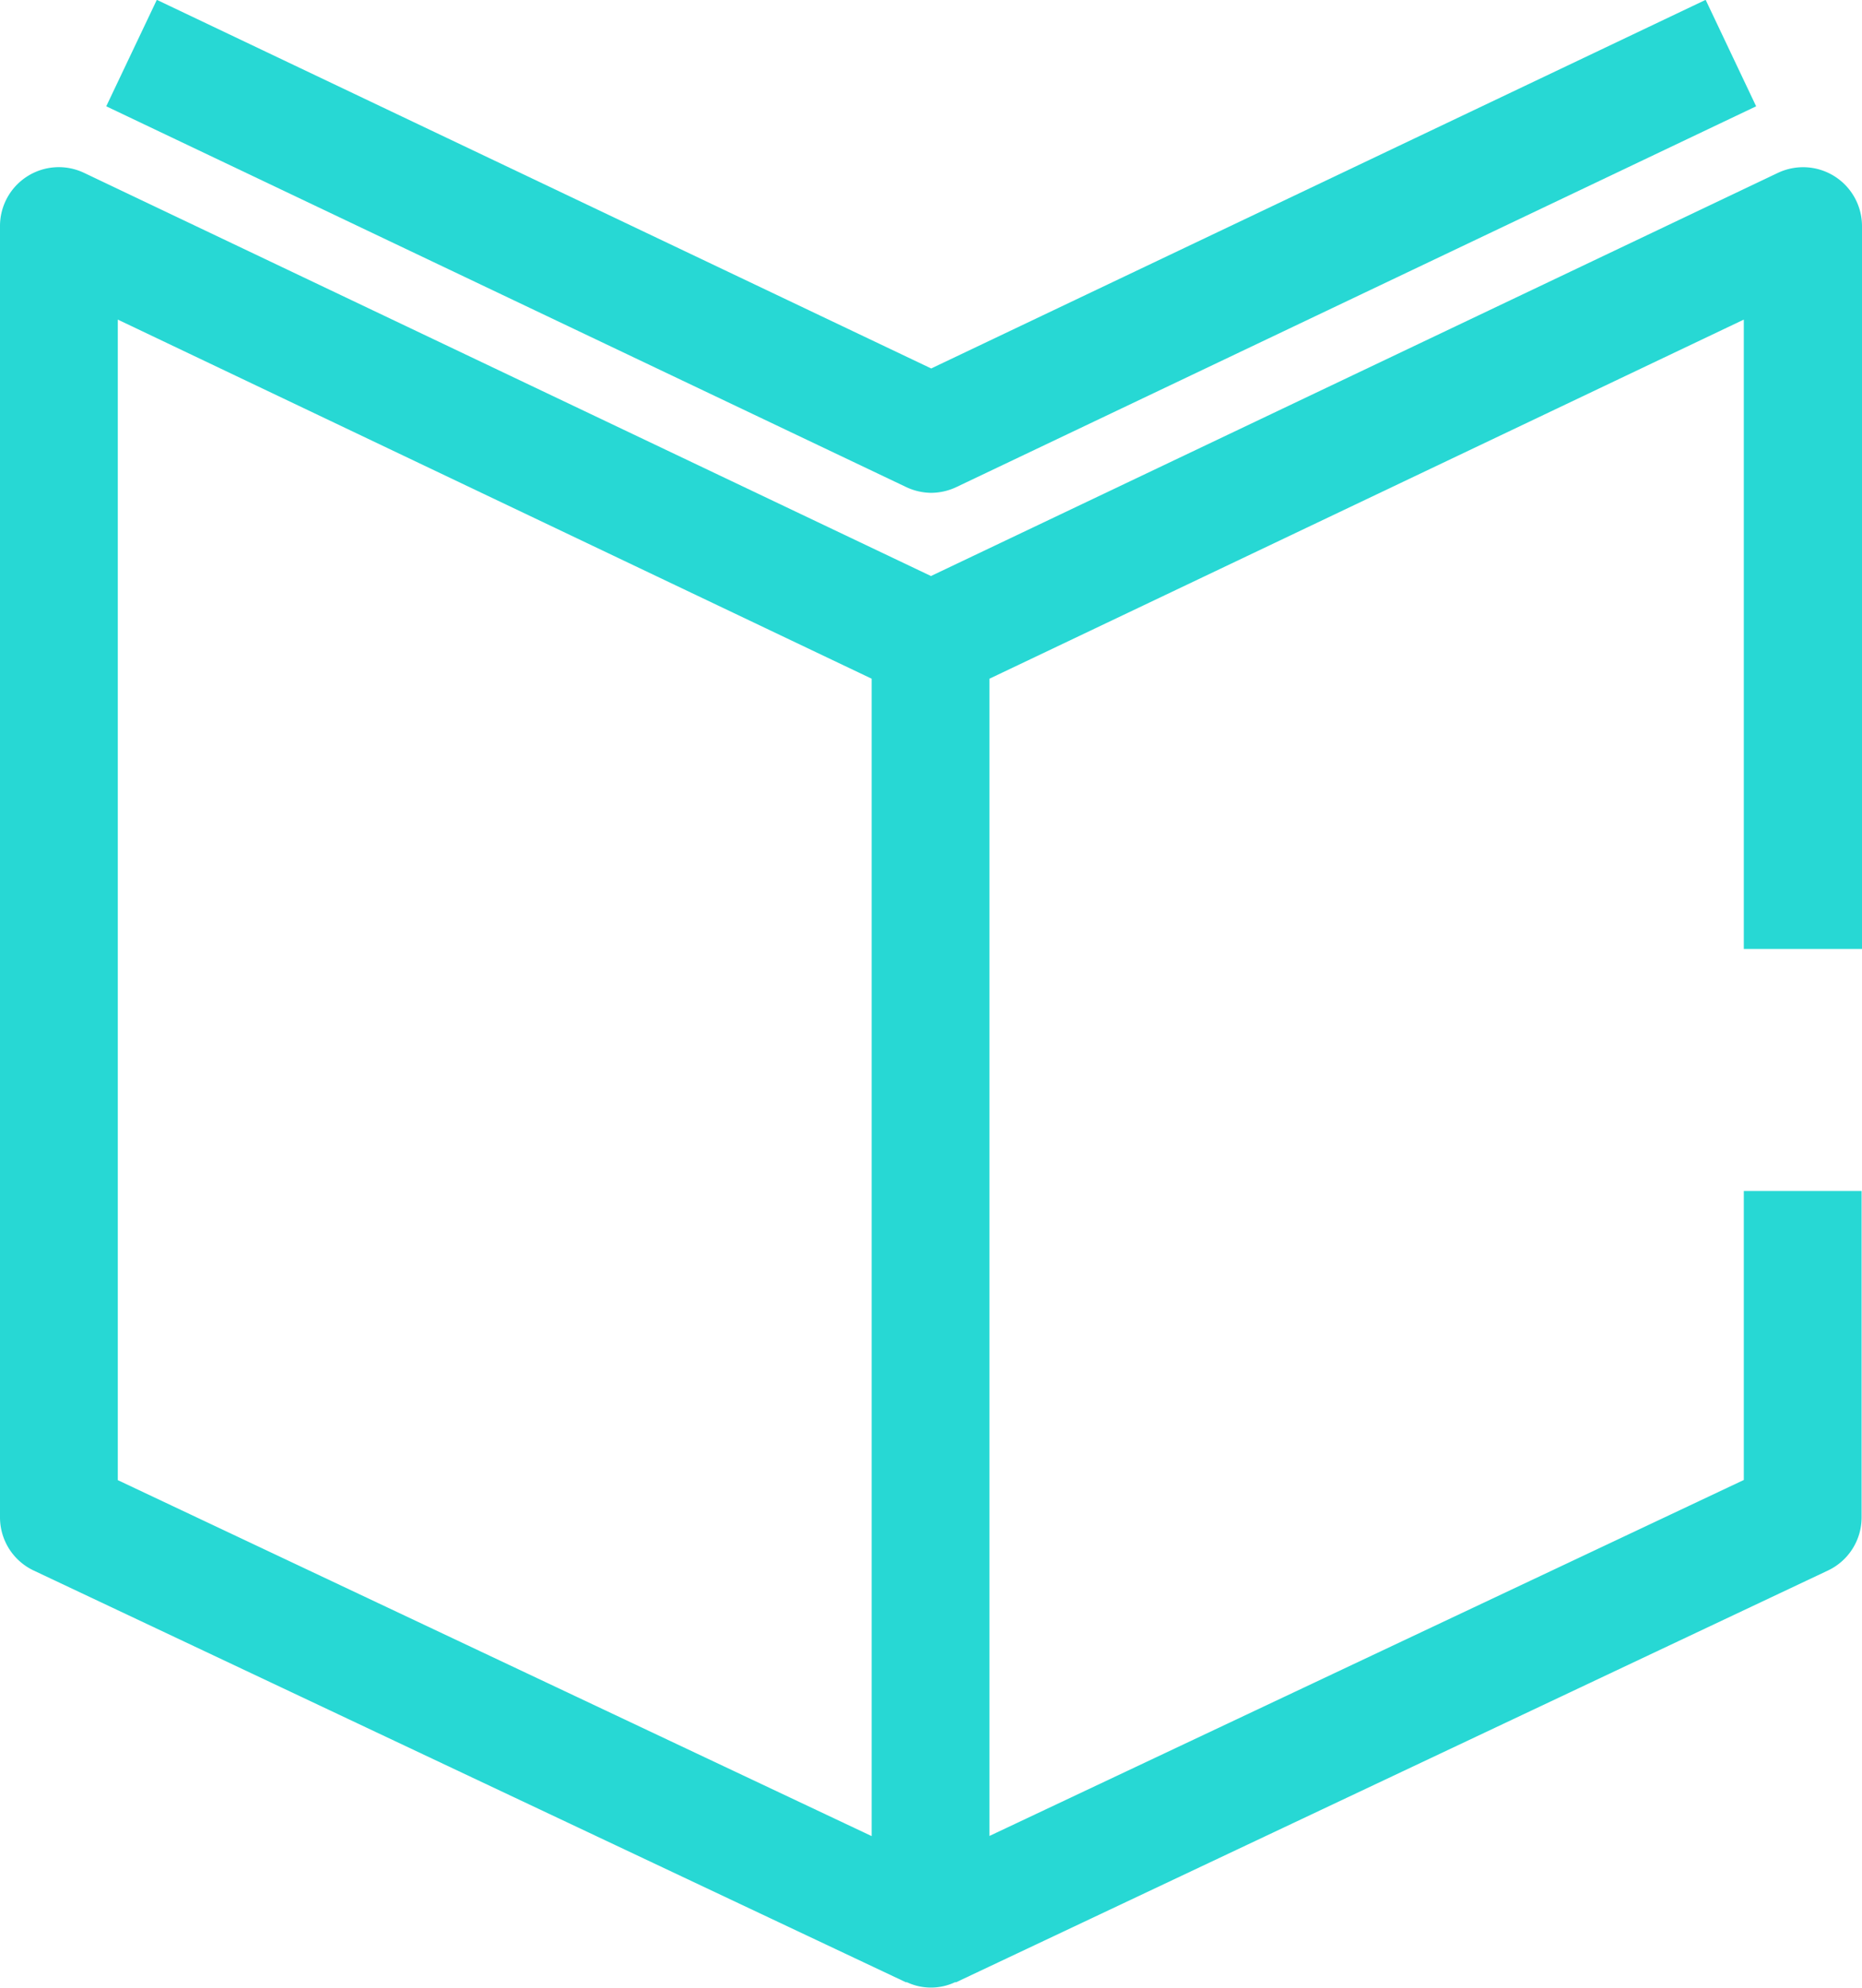
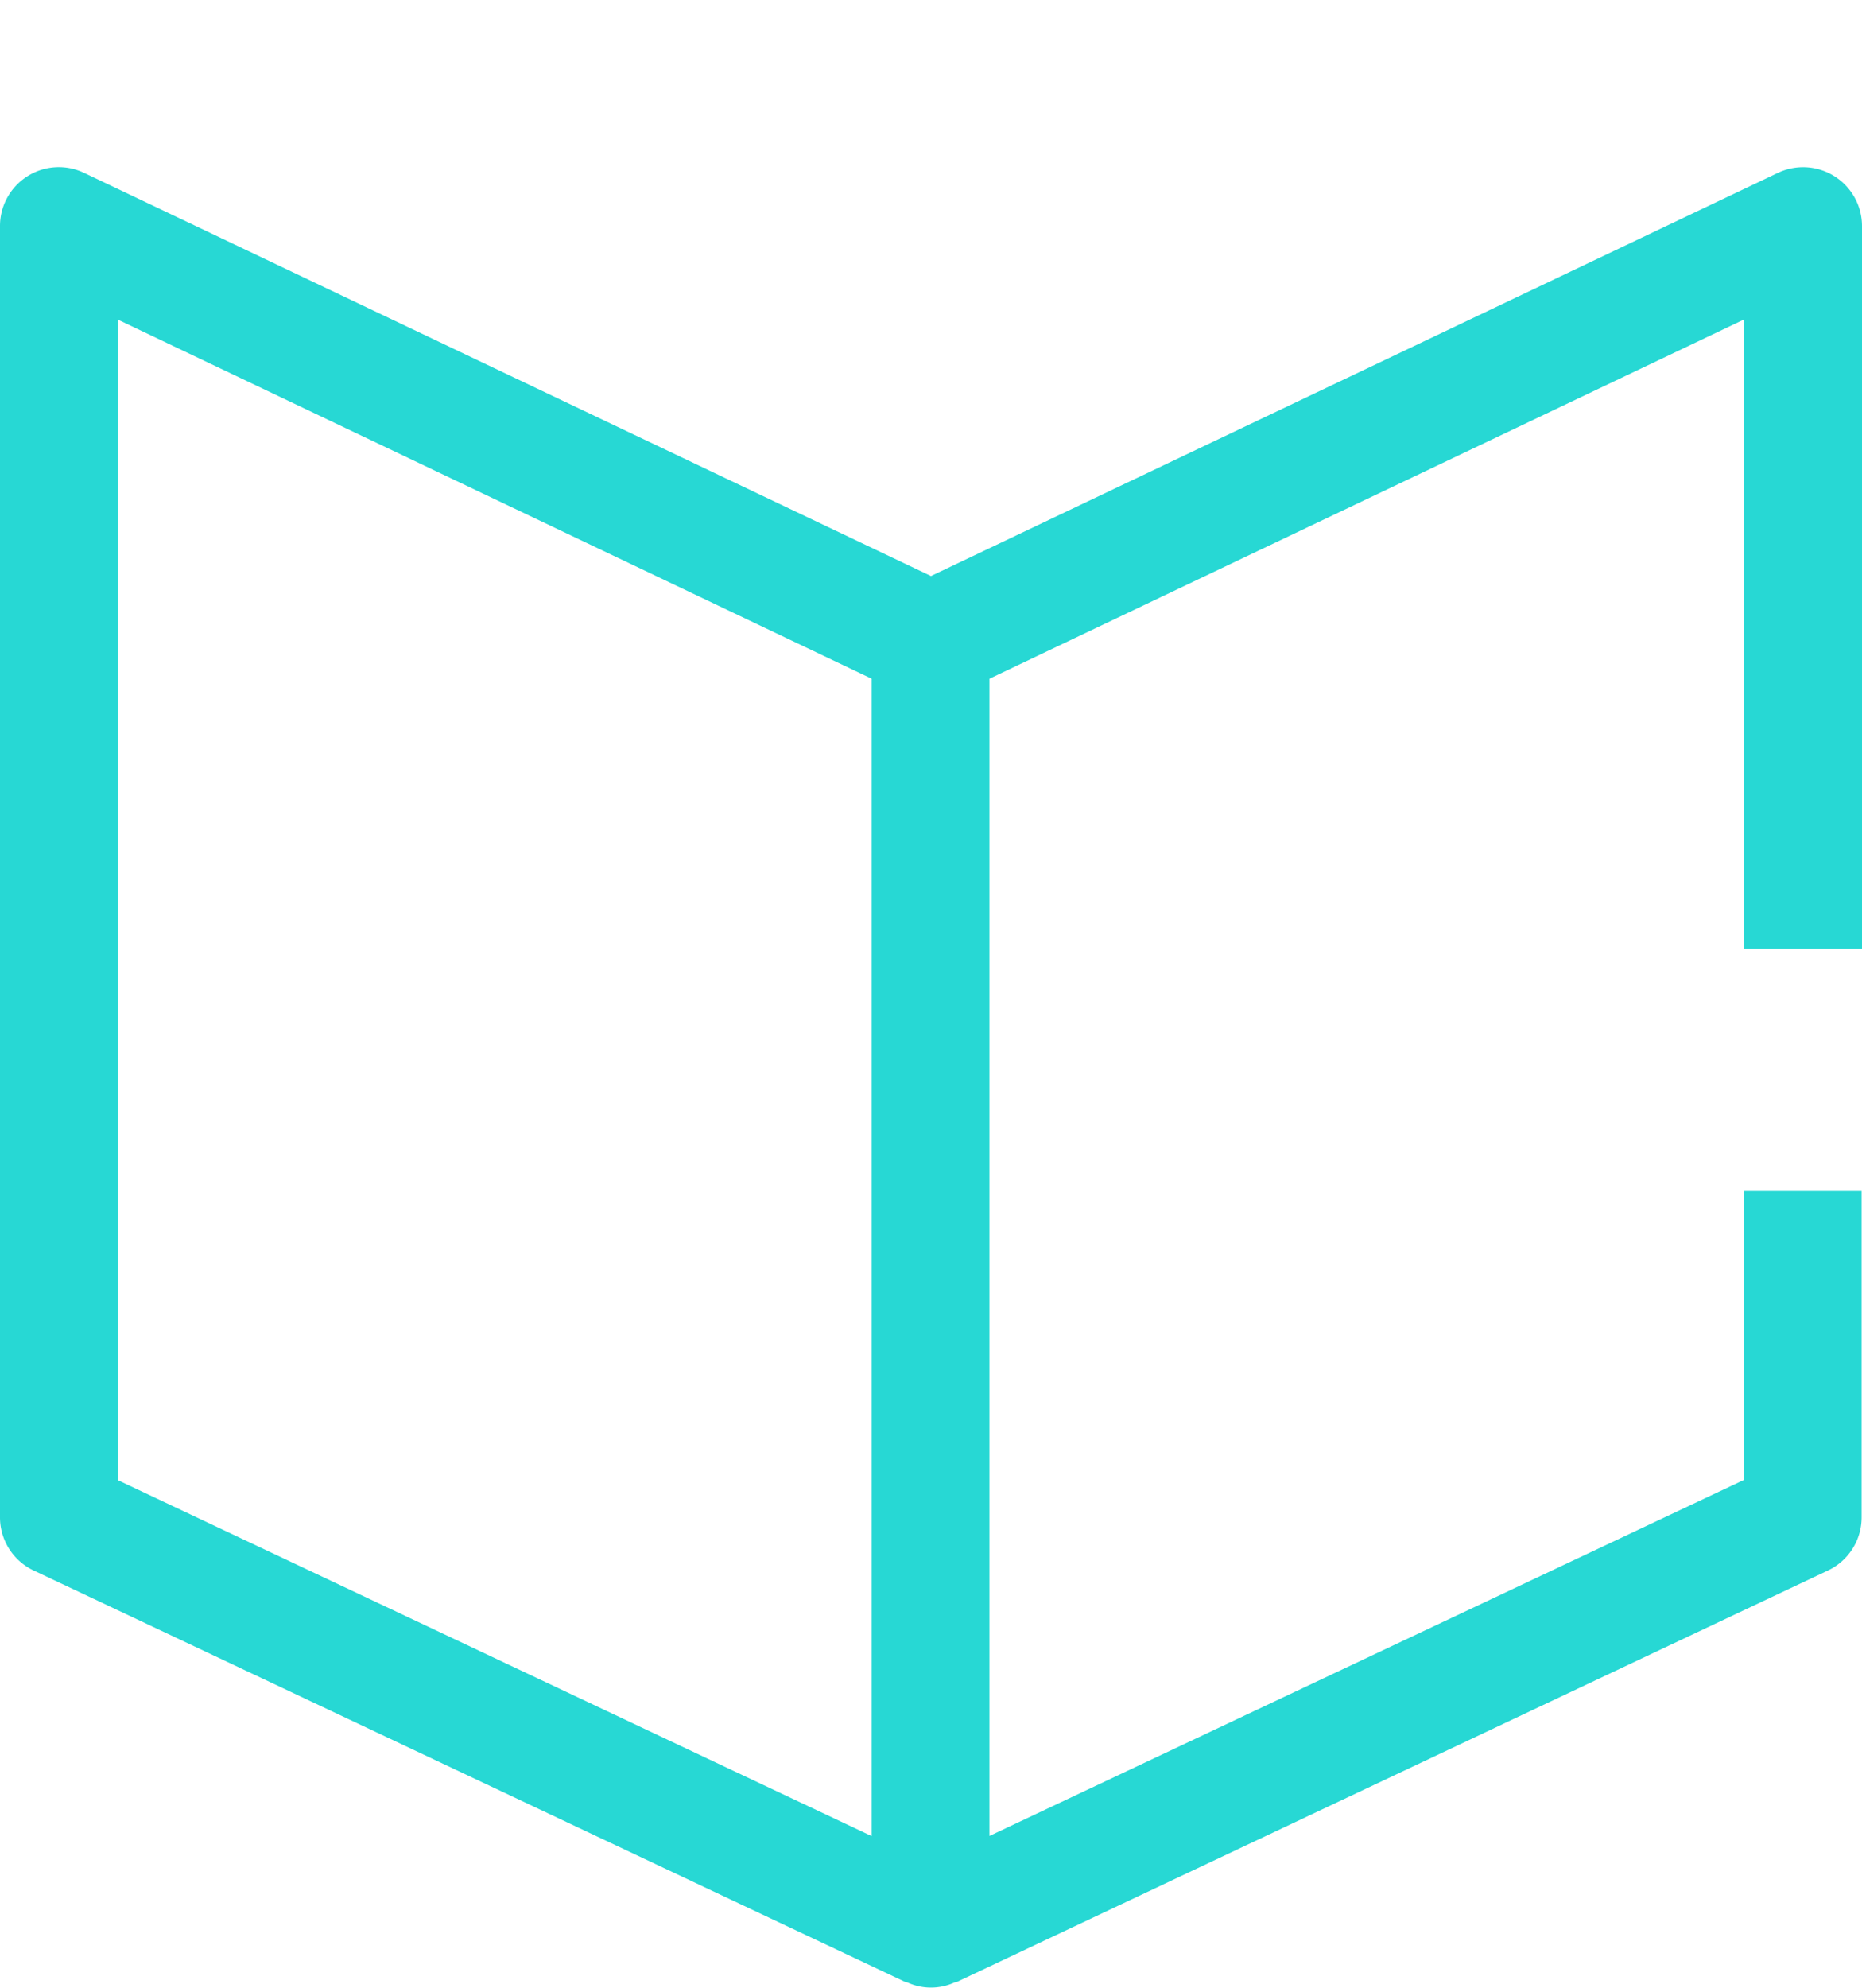
<svg xmlns="http://www.w3.org/2000/svg" id="Composant_67_1" data-name="Composant 67 – 1" width="23.711" height="25.304" viewBox="0 0 23.711 25.304">
  <path id="Tracé_754" data-name="Tracé 754" d="M190.748,218.026v-9.2a.75.75,0,0,0-1.072-.678l-10.784,5.131-10.783-5.131a.749.749,0,0,0-1.072.678v16.434a.748.748,0,0,0,.43.678l11.105,5.24.014,0a.722.722,0,0,0,.612,0l.015,0,11.1-5.24a.748.748,0,0,0,.43-.678v-4.153h-1.5v3.678l-9.606,4.531V214.586l9.606-4.571v8.011Zm-22.211-8.011,9.6,4.571v14.732l-9.6-4.531Z" transform="translate(-167.037 -205.947)" fill="#27d8d4" />
-   <path id="Tracé_755" data-name="Tracé 755" d="M178.892,212.22a.758.758,0,0,0,.323-.073L189.4,207.3l-.643-1.355-9.862,4.692-9.861-4.692-.644,1.355,10.183,4.845A.757.757,0,0,0,178.892,212.22Z" transform="translate(-167.037 -205.947)" fill="#27d8d4" />
</svg>